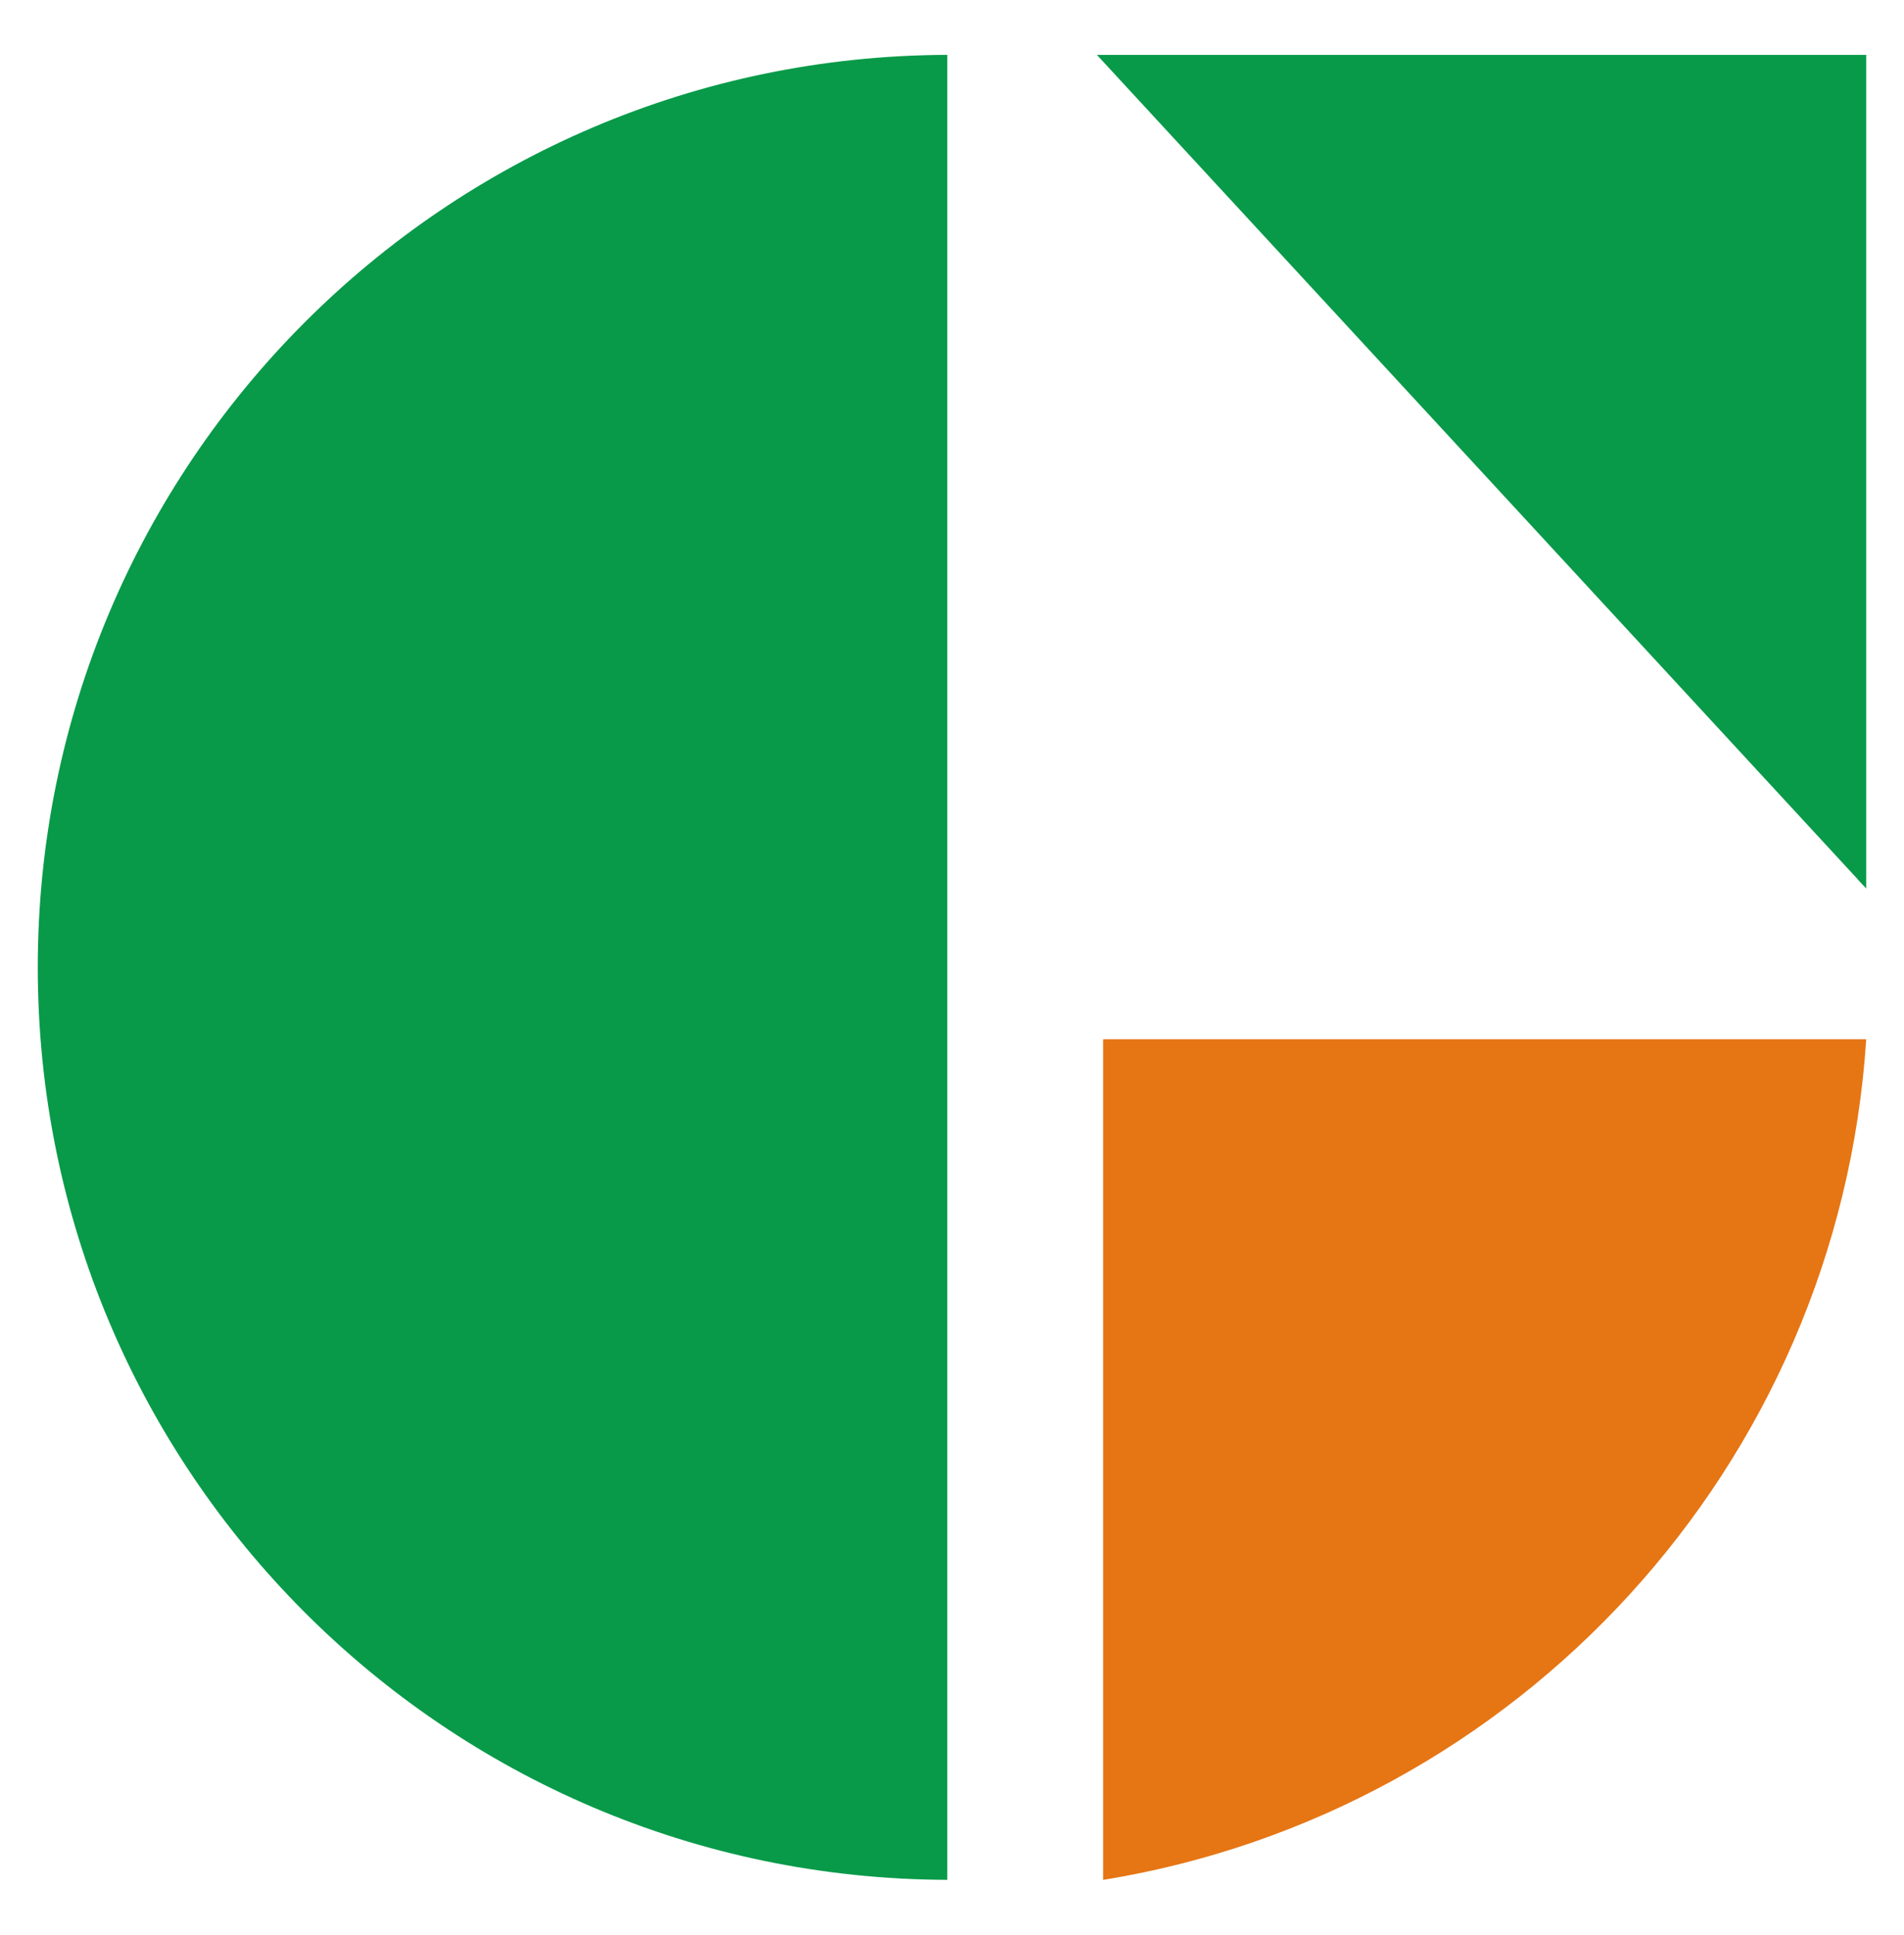
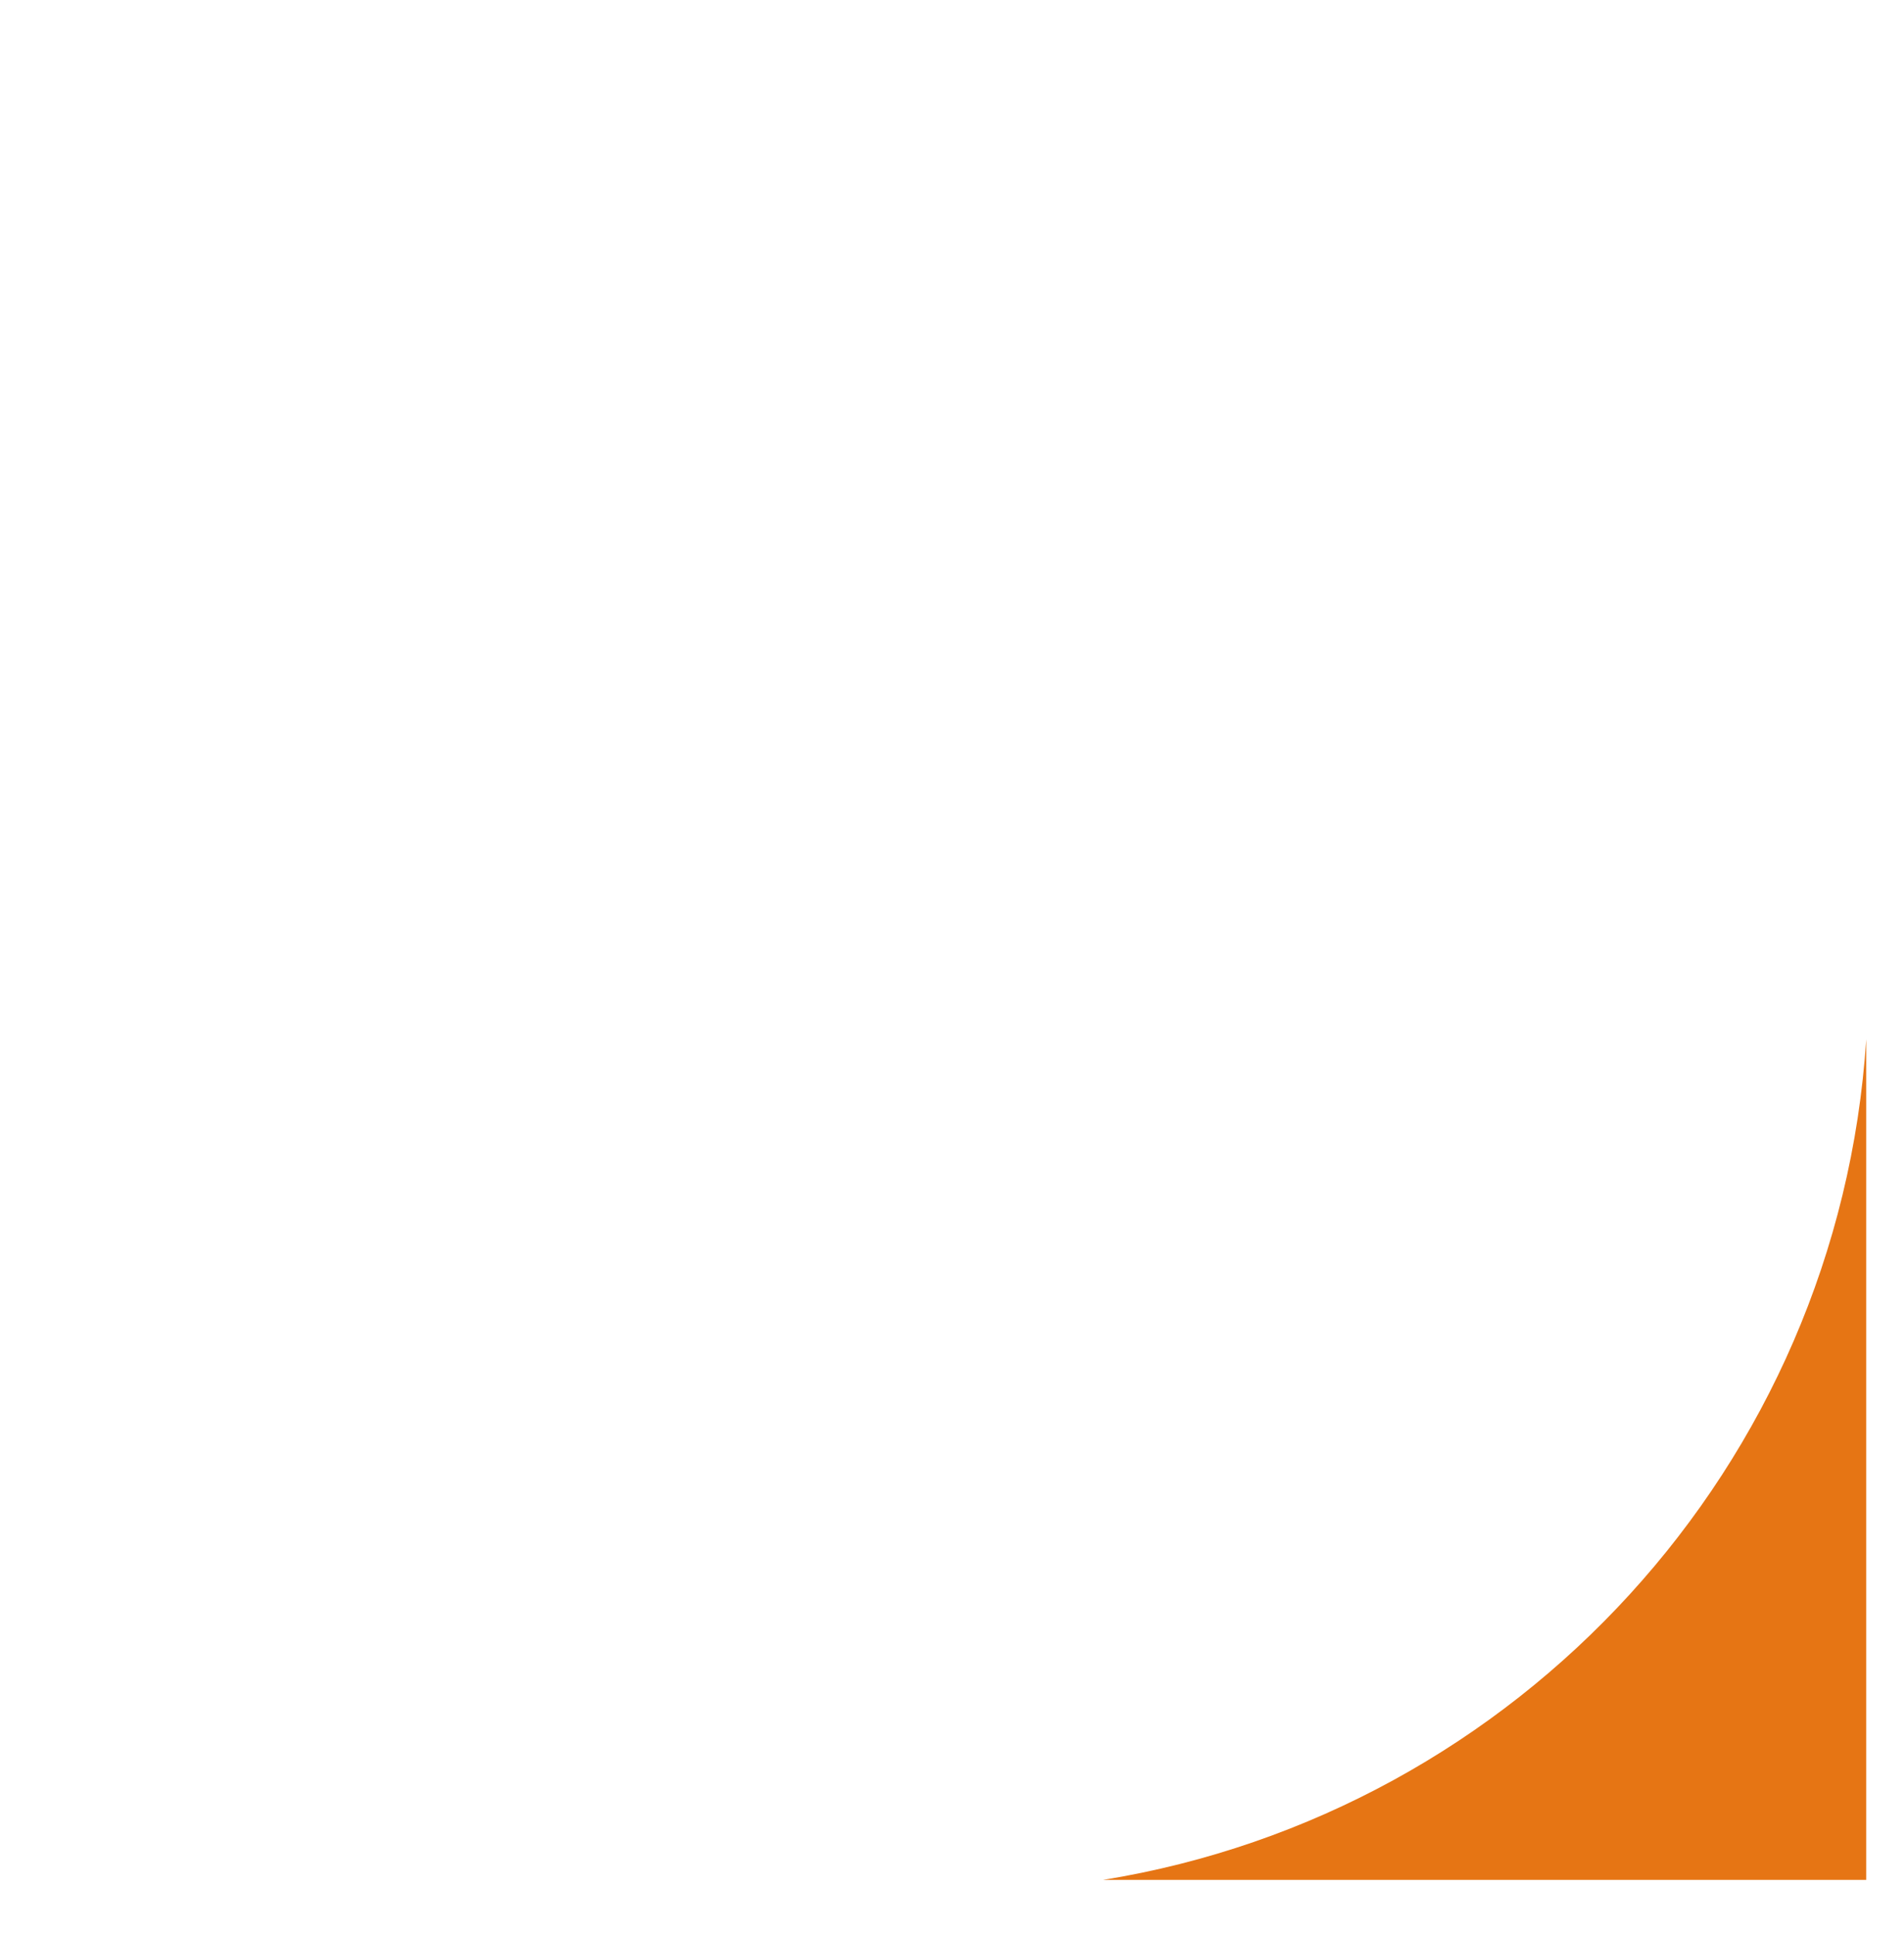
<svg xmlns="http://www.w3.org/2000/svg" width="756" height="768" viewBox="0 0 756 768" fill="none">
-   <path d="M15 384C15 583.7 176.56 745.6 376.13 746.2V21.78C176.56 22.38 15 184.28 15 384Z" fill="#089A49" />
-   <path d="M435.53 21.79L440.62 27.3L737.69 349.1V349.15L741 352.71V21.79H435.53Z" fill="#089A49" />
-   <path d="M438 746.22C602.61 719.53 730 581.9 741 412.53H438V746.22Z" fill="#E67514" />
+   <path d="M438 746.22C602.61 719.53 730 581.9 741 412.53V746.22Z" fill="#E67514" />
</svg>